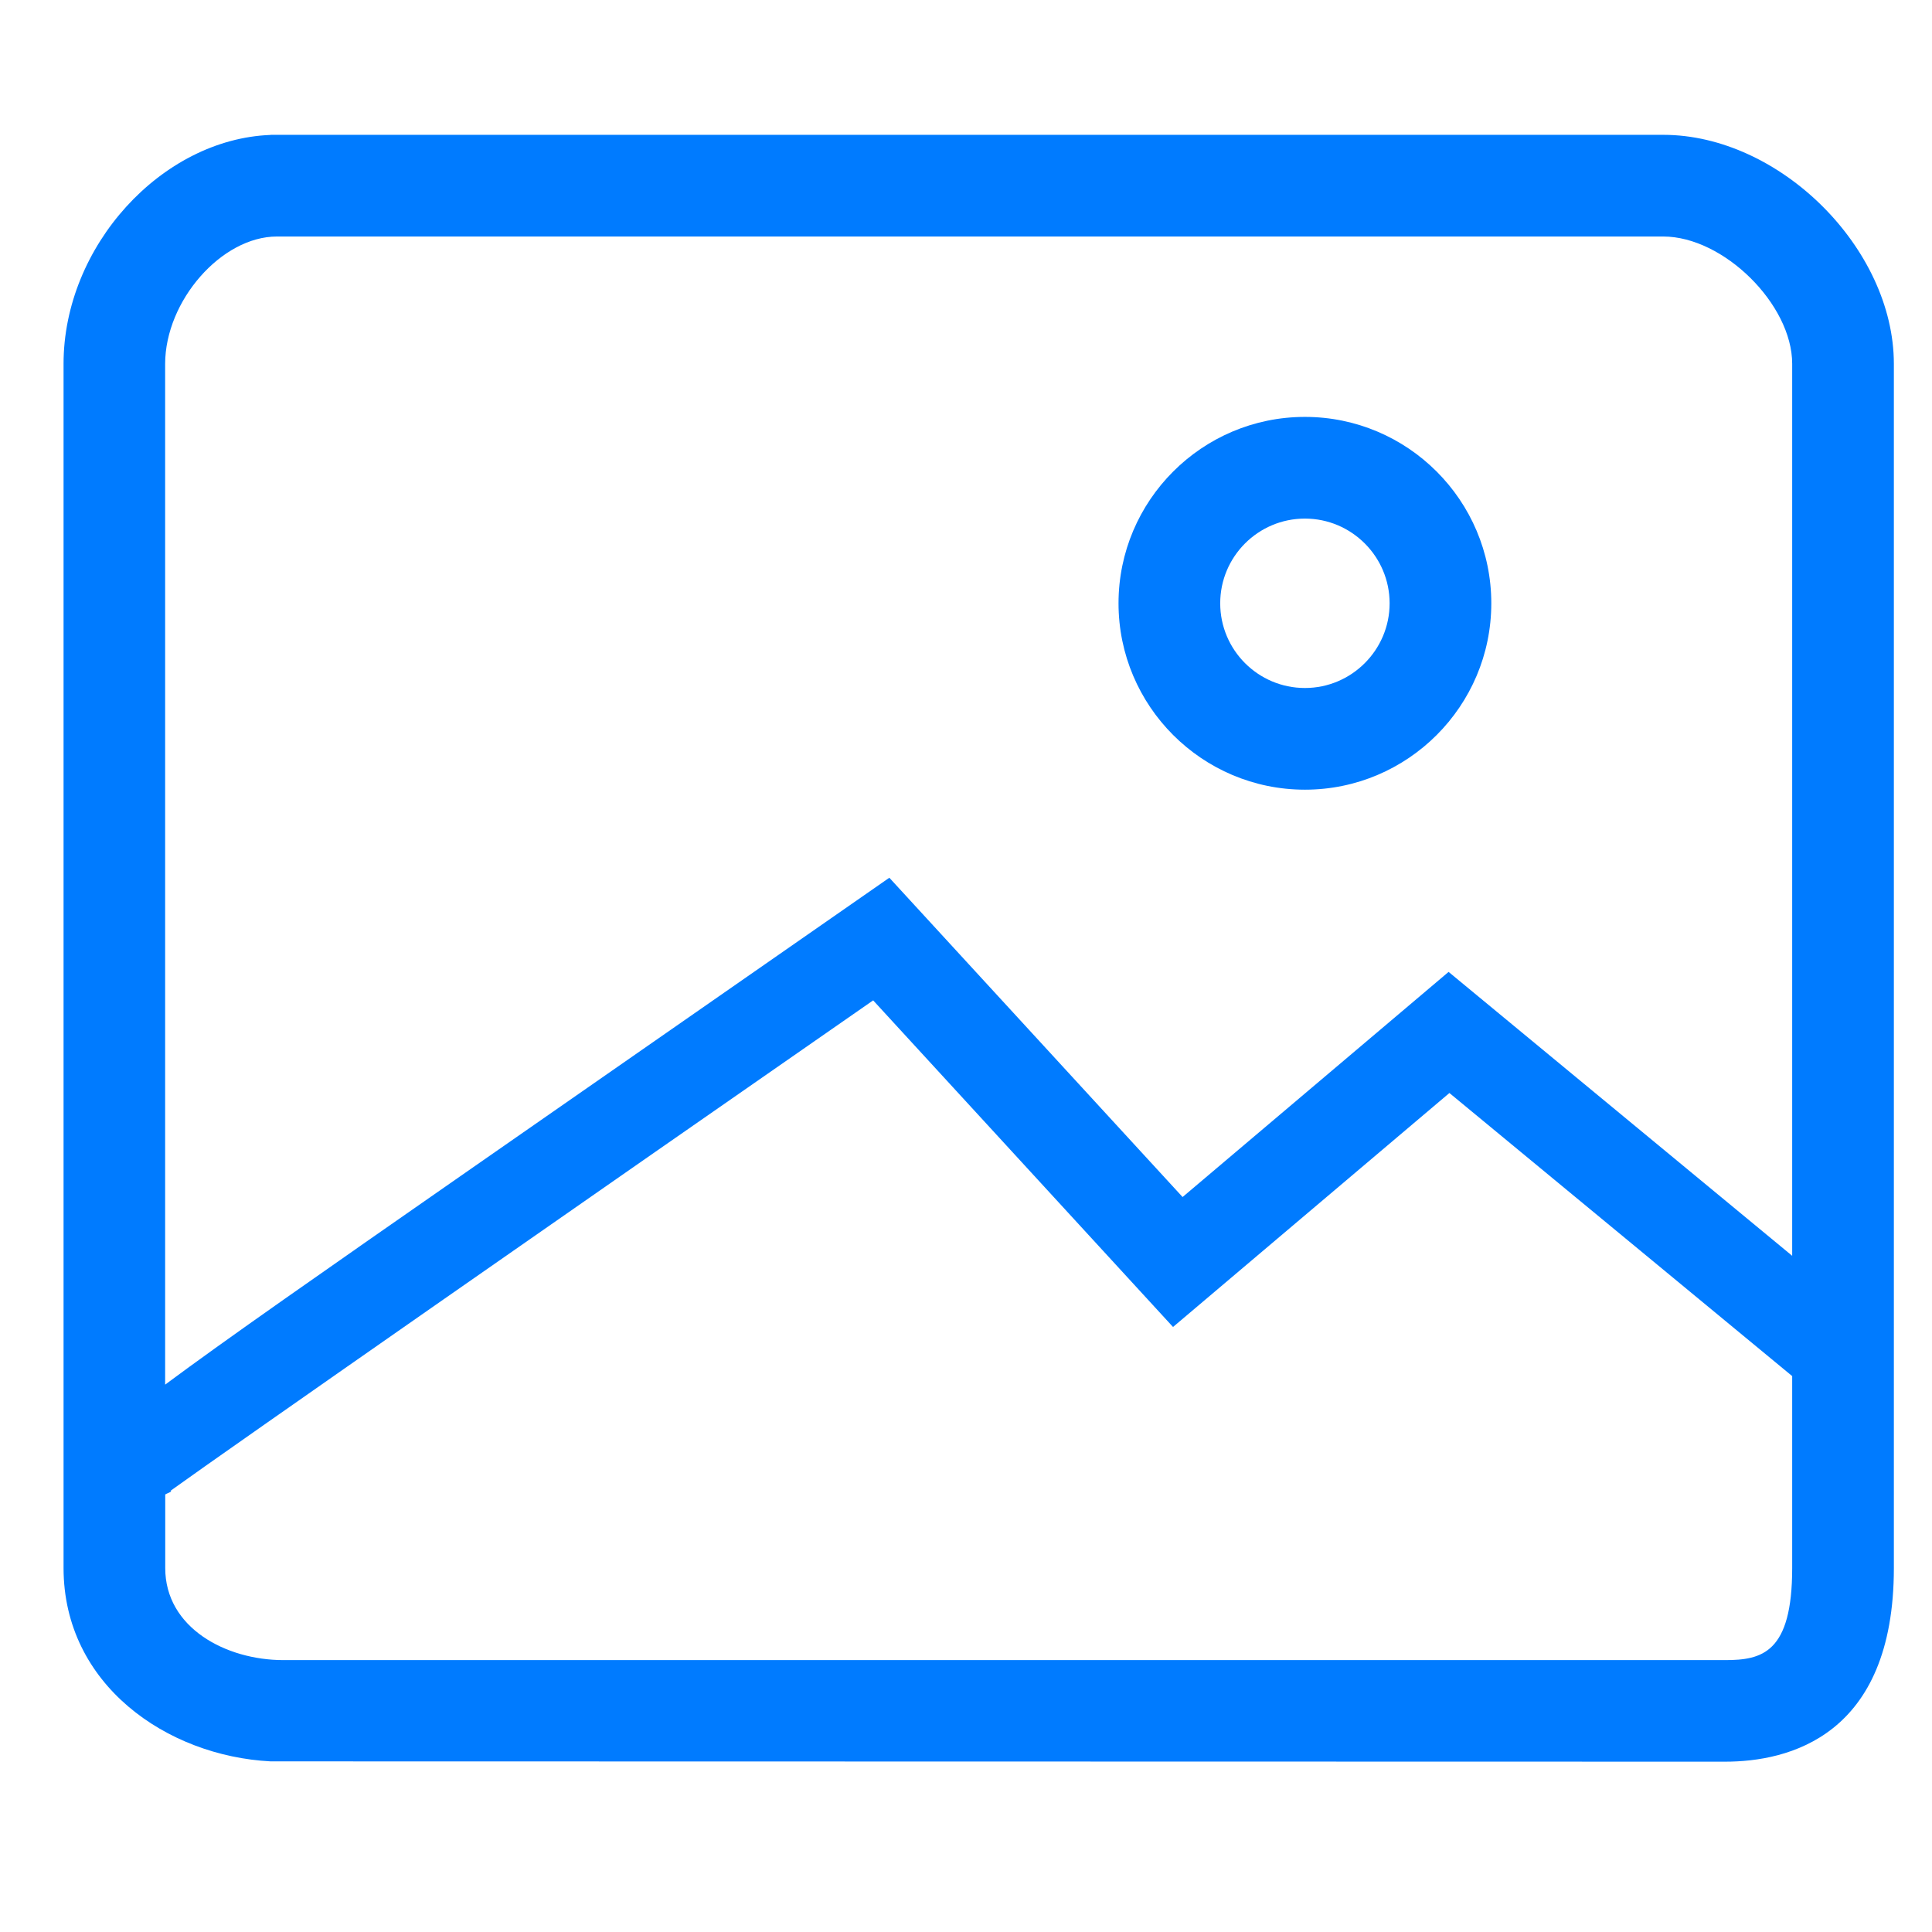
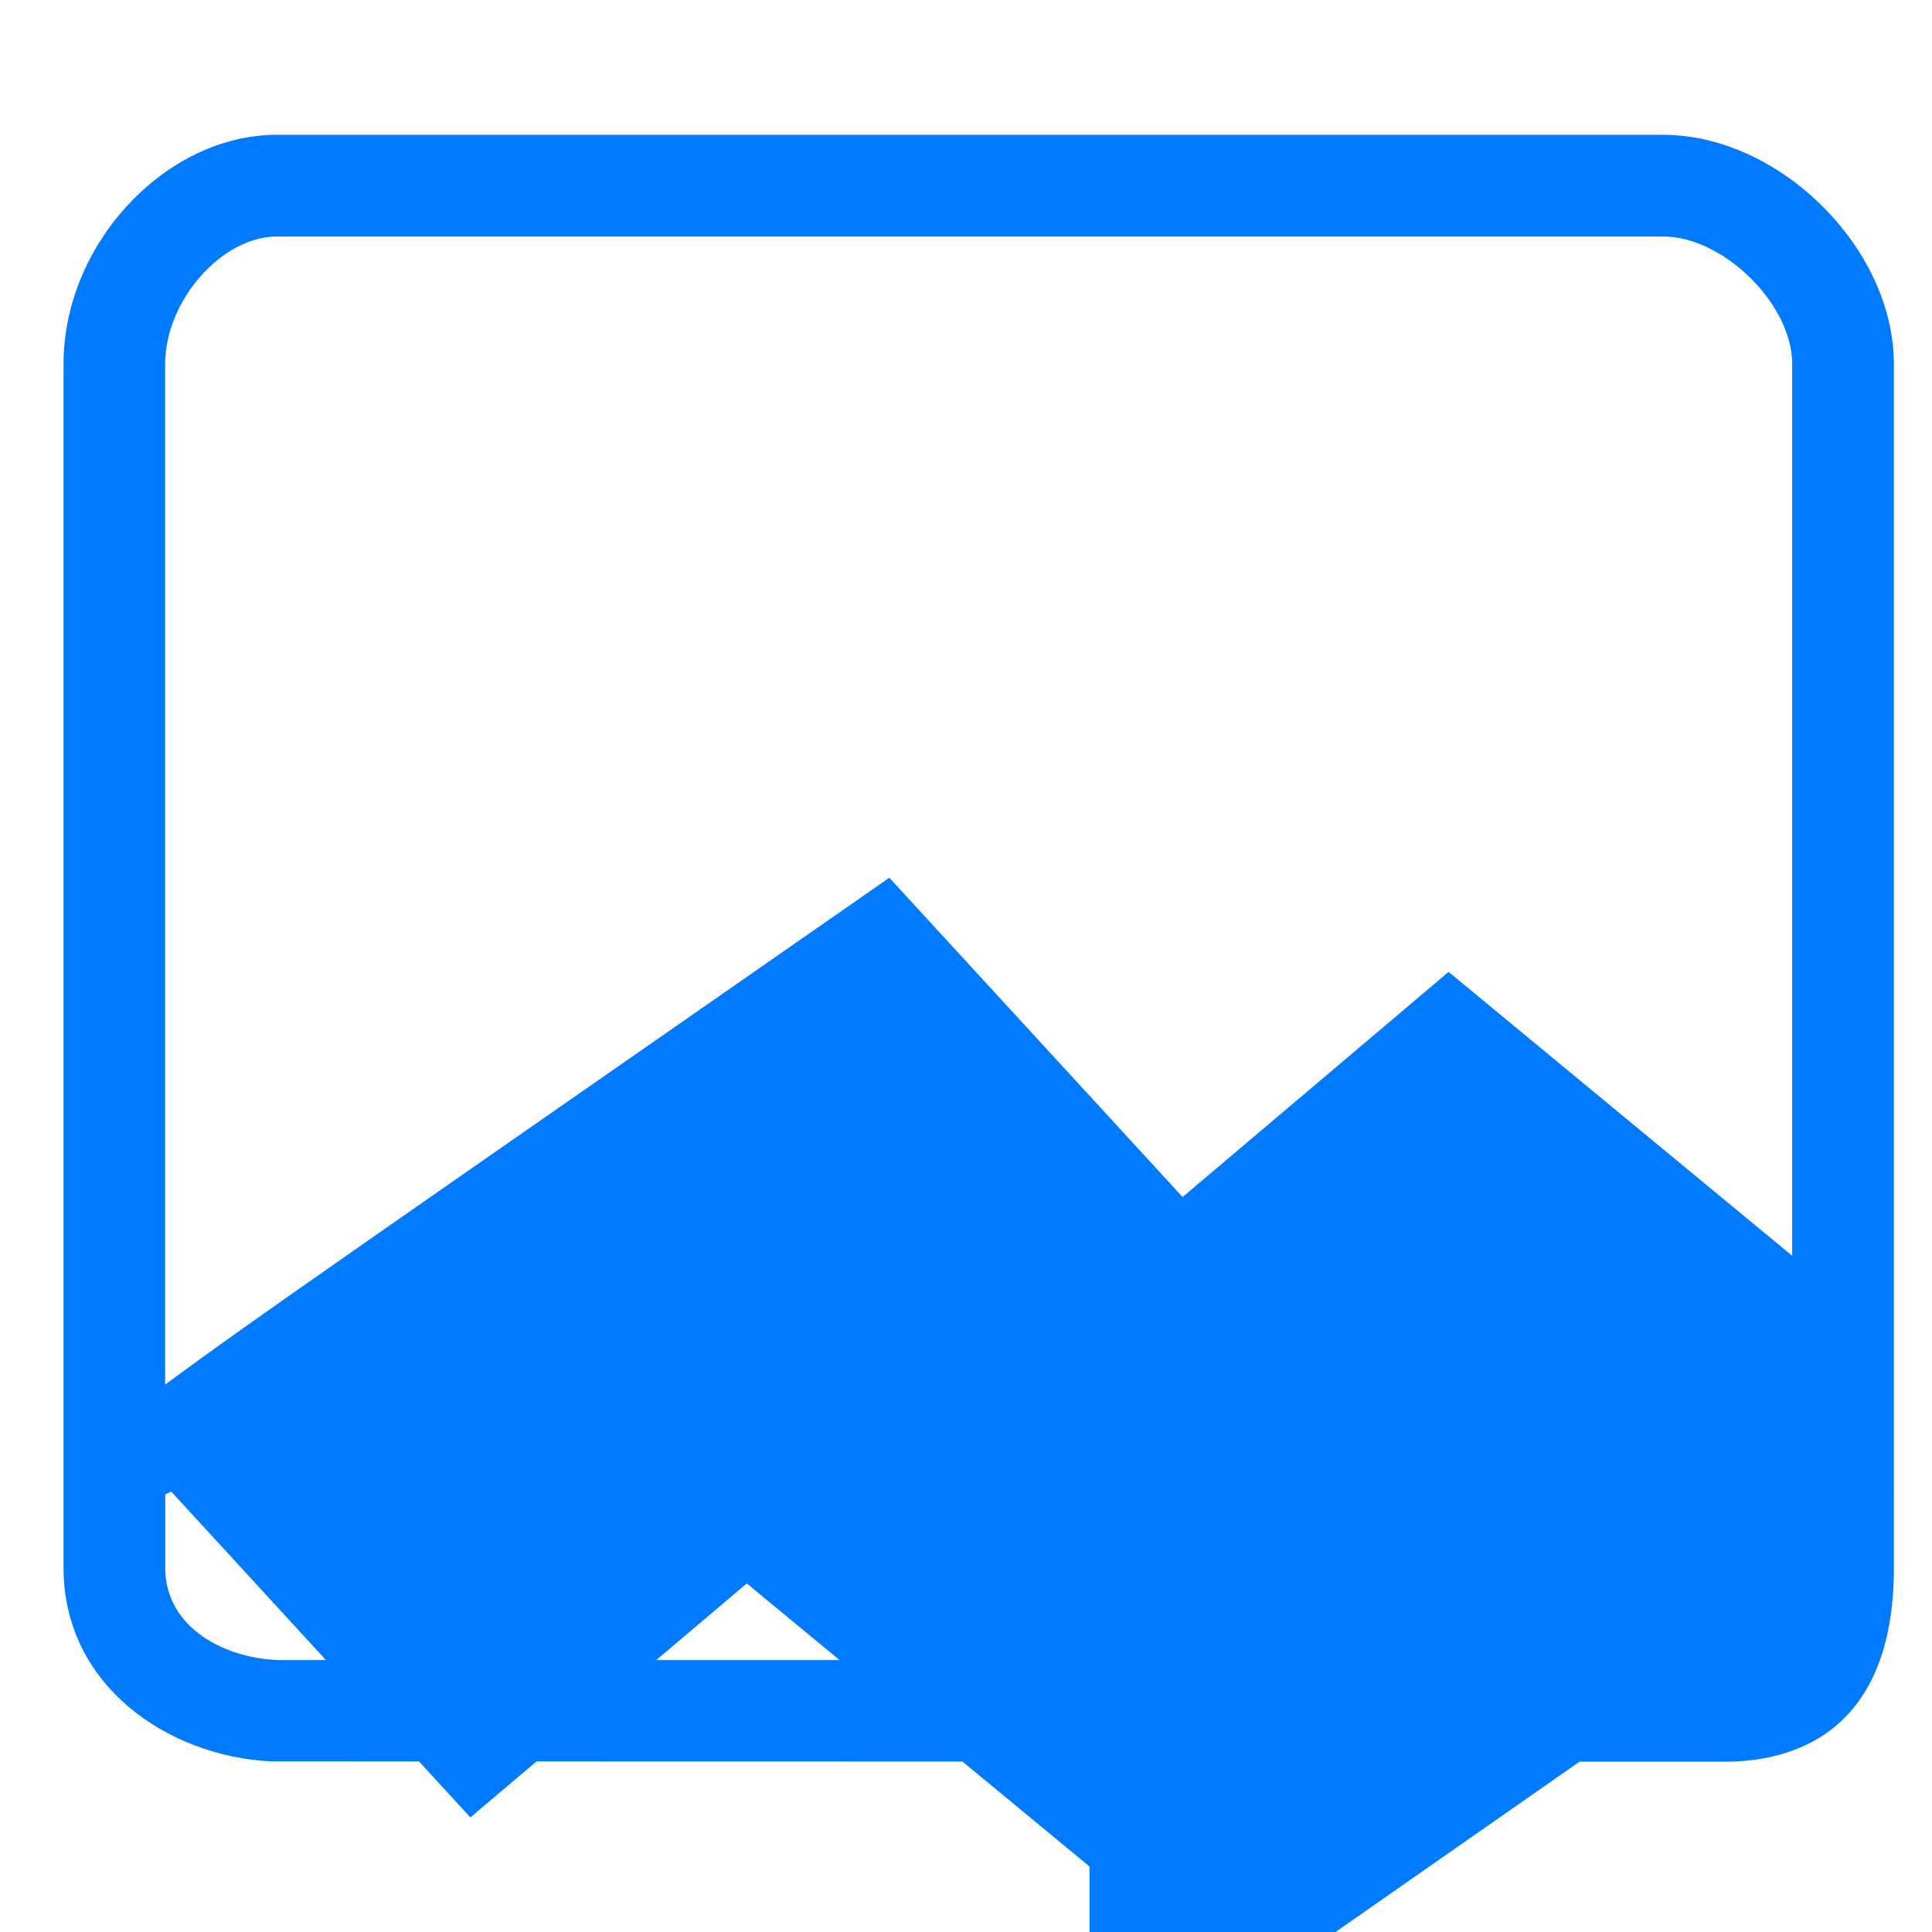
<svg xmlns="http://www.w3.org/2000/svg" xmlns:ns1="http://sodipodi.sourceforge.net/DTD/sodipodi-0.dtd" xmlns:ns2="http://www.inkscape.org/namespaces/inkscape" version="1.0" x="0px" y="0px" width="19px" height="19px" viewBox="0 0 19 19" enable-background="new 0 0 19 19" xml:space="preserve" id="svg54" ns1:docname="pic.svg" ns2:version="1.2.1 (1:1.2.1+202210291244+9c6d41e410)">
  <defs id="defs58">
		
		
	</defs>
  <ns1:namedview id="namedview56" pagecolor="#ffffff" bordercolor="#666666" borderopacity="1.0" ns2:showpageshadow="2" ns2:pageopacity="0.0" ns2:pagecheckerboard="0" ns2:deskcolor="#d1d1d1" showgrid="false" ns2:zoom="38.220982" ns2:cx="7.6659464" ns2:cy="11.35502" ns2:window-width="2500" ns2:window-height="1373" ns2:window-x="60" ns2:window-y="30" ns2:window-maximized="1" ns2:current-layer="image" />
  <g id="image">
-     <path d="m 12.833,7.766 c 1.011,0 1.833,-0.822 1.833,-1.833 C 14.666,4.922 13.844,4.1 12.833,4.1 11.822,4.1 11,4.922 11,5.933 c 0,1.011 0.822,1.833 1.833,1.833 z m 0,-2.666 c 0.459,0 0.833,0.374 0.833,0.833 0,0.459 -0.374,0.833 -0.833,0.833 C 12.374,6.766 12,6.393 12,5.933 12,5.473 12.374,5.1 12.833,5.1 Z" id="path47" style="fill:#007bff;fill-opacity:1" />
-     <path d="M 16.357,1.326 H 2.661 V 1.327 C 1.588,1.367 0.625,2.422 0.625,3.578 V 15.42 c 0,1.146 1.014,1.849 2.036,1.902 l 14.304,0.003 c 0.62,0 1.66,-0.247 1.66,-1.905 V 3.579 c 0,-1.137 -1.123,-2.253 -2.268,-2.253 z m -13.634,1 h 13.634 c 0.593,0 1.268,0.667 1.268,1.252 V 12.35 L 14.246,9.558 11.63,11.772 8.746,8.632 4.645,11.485 C 3.148,12.527 2.209,13.182 1.624,13.617 V 3.579 C 1.625,2.958 2.179,2.326 2.723,2.326 Z m 14.242,14 H 2.786 c -0.563,0 -1.161,-0.317 -1.161,-0.905 V 14.697 C 1.646,14.685 1.662,14.681 1.684,14.668 L 1.677,14.661 c 0.532,-0.385 4.22,-2.954 6.91,-4.823 l 2.949,3.212 2.718,-2.301 3.371,2.784 v 1.888 c 0,0.837 -0.299,0.905 -0.66,0.905 z" id="path49" style="fill:#007bff;fill-opacity:1" />
+     <path d="M 16.357,1.326 H 2.661 V 1.327 C 1.588,1.367 0.625,2.422 0.625,3.578 V 15.42 c 0,1.146 1.014,1.849 2.036,1.902 l 14.304,0.003 c 0.62,0 1.66,-0.247 1.66,-1.905 V 3.579 c 0,-1.137 -1.123,-2.253 -2.268,-2.253 z m -13.634,1 h 13.634 c 0.593,0 1.268,0.667 1.268,1.252 V 12.35 L 14.246,9.558 11.63,11.772 8.746,8.632 4.645,11.485 C 3.148,12.527 2.209,13.182 1.624,13.617 V 3.579 C 1.625,2.958 2.179,2.326 2.723,2.326 Z m 14.242,14 H 2.786 c -0.563,0 -1.161,-0.317 -1.161,-0.905 V 14.697 C 1.646,14.685 1.662,14.681 1.684,14.668 L 1.677,14.661 l 2.949,3.212 2.718,-2.301 3.371,2.784 v 1.888 c 0,0.837 -0.299,0.905 -0.66,0.905 z" id="path49" style="fill:#007bff;fill-opacity:1" />
  </g>
</svg>